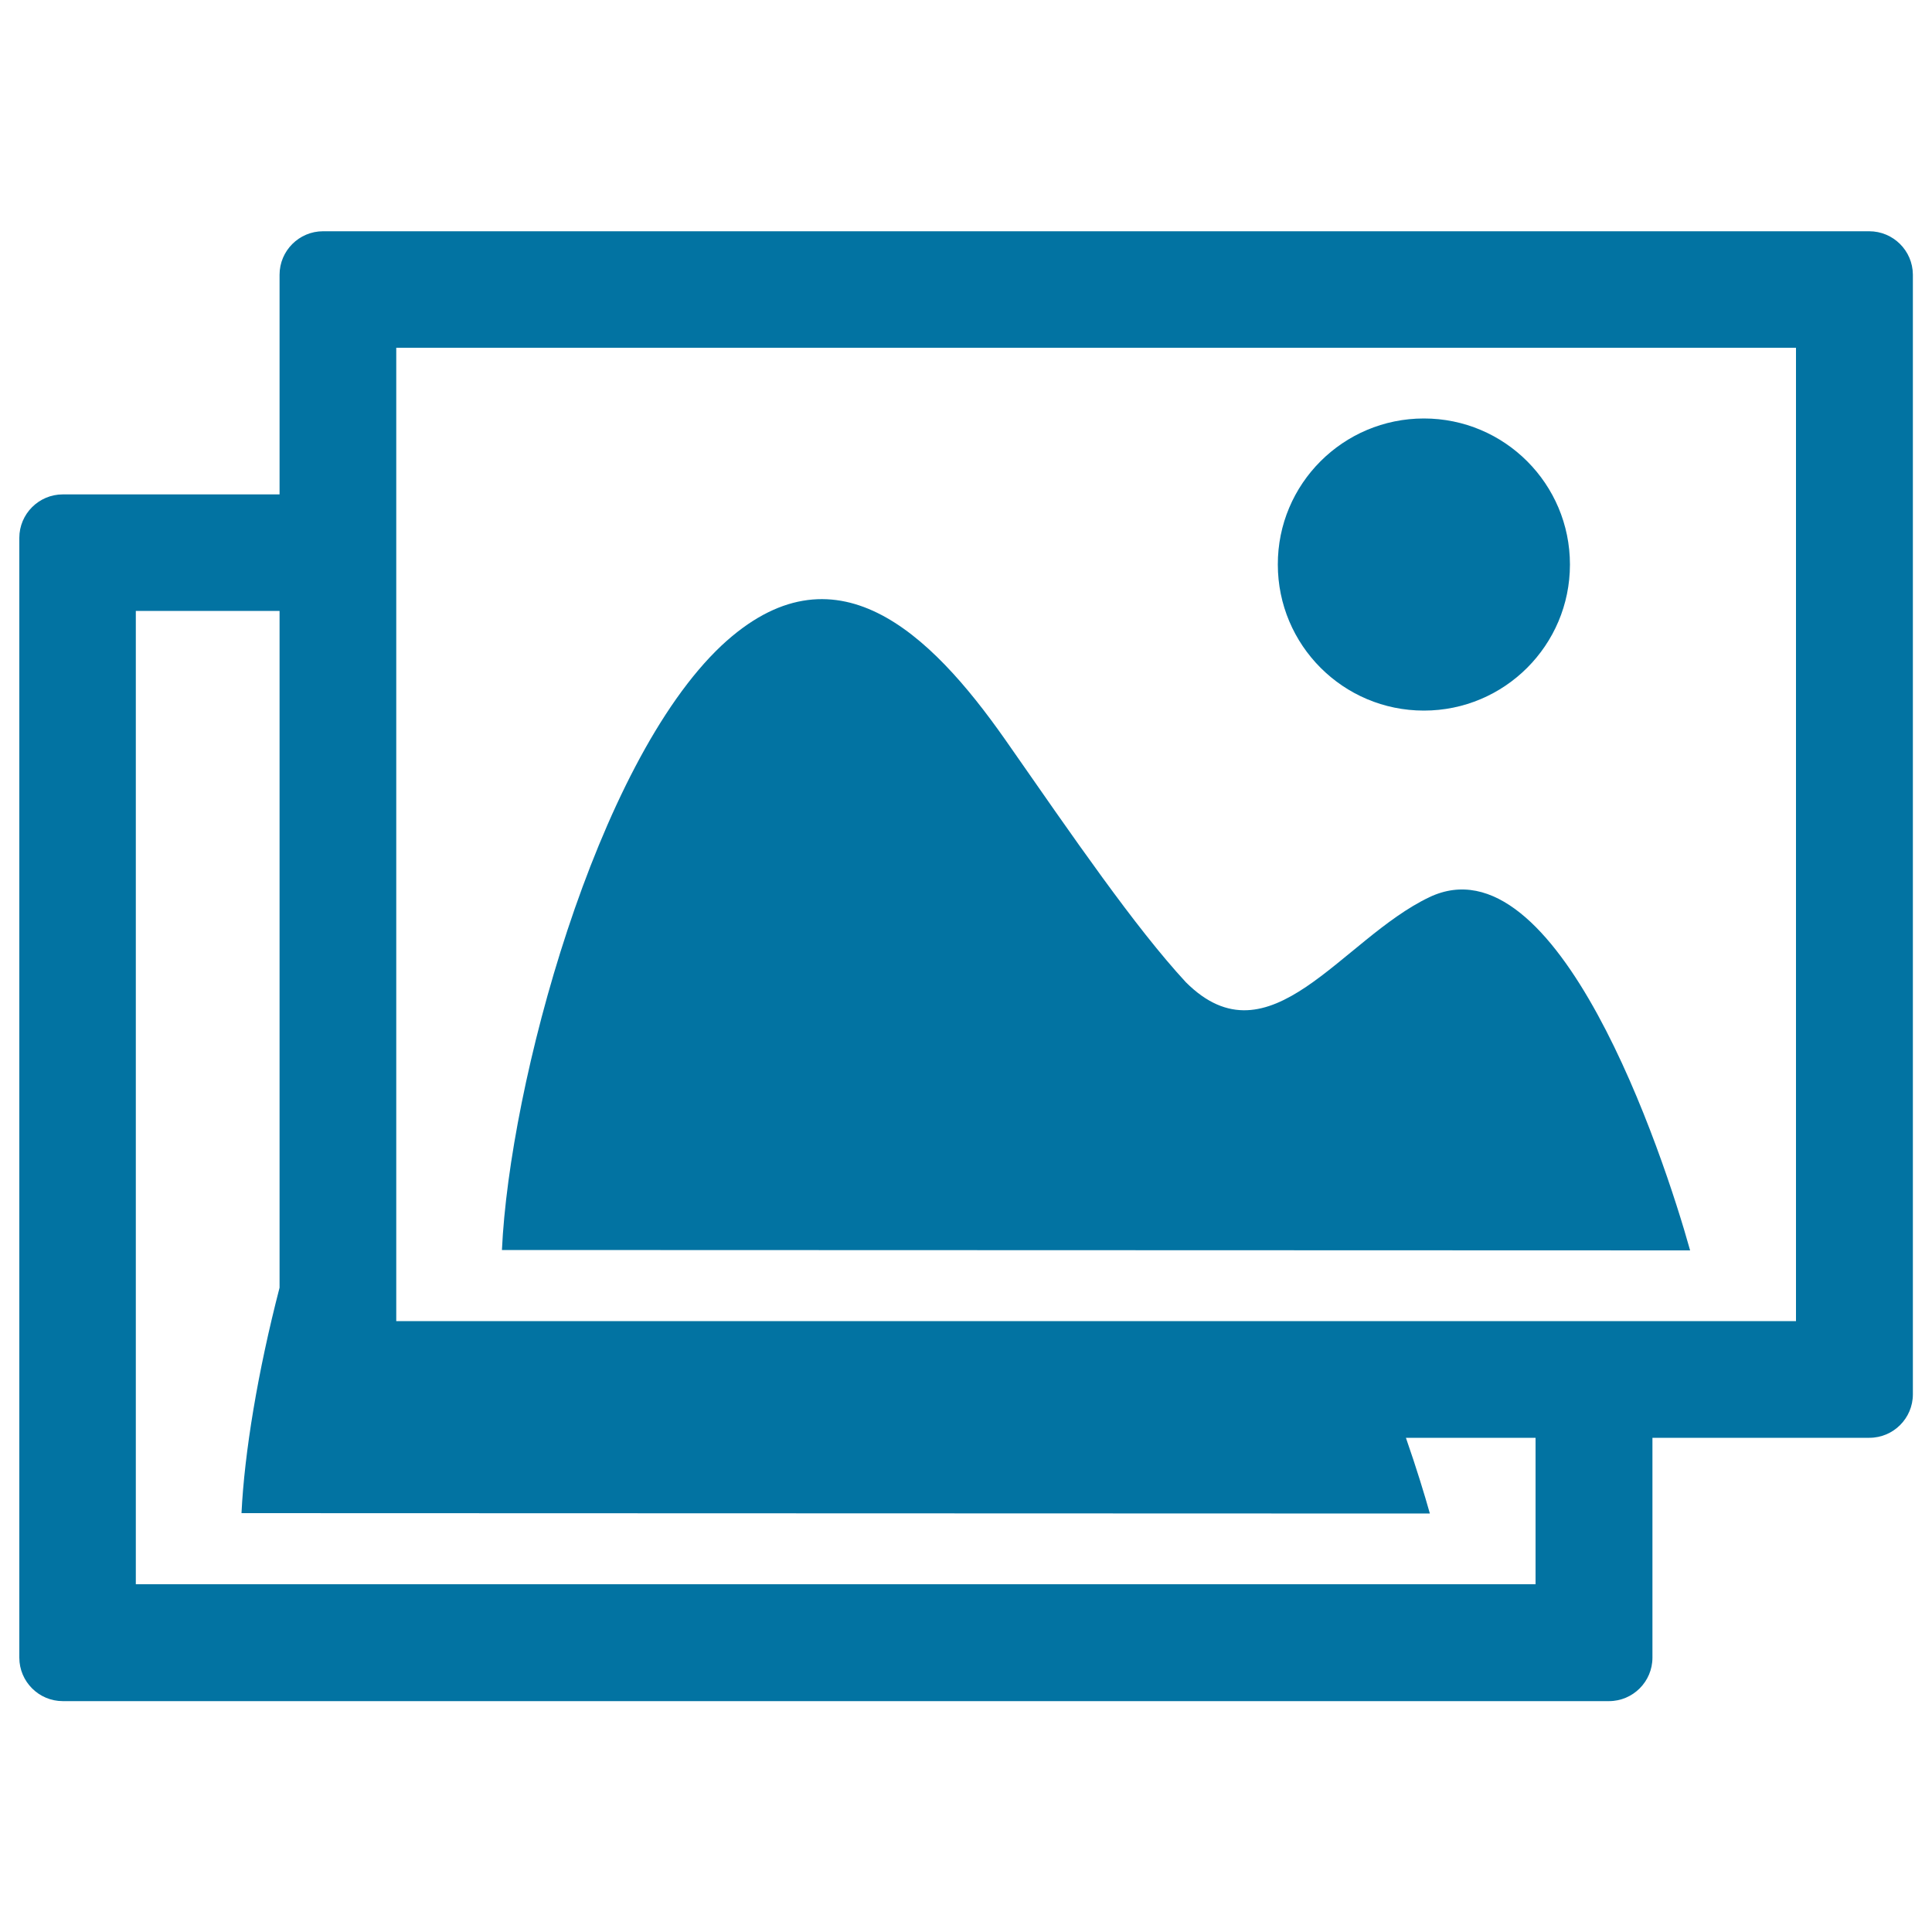
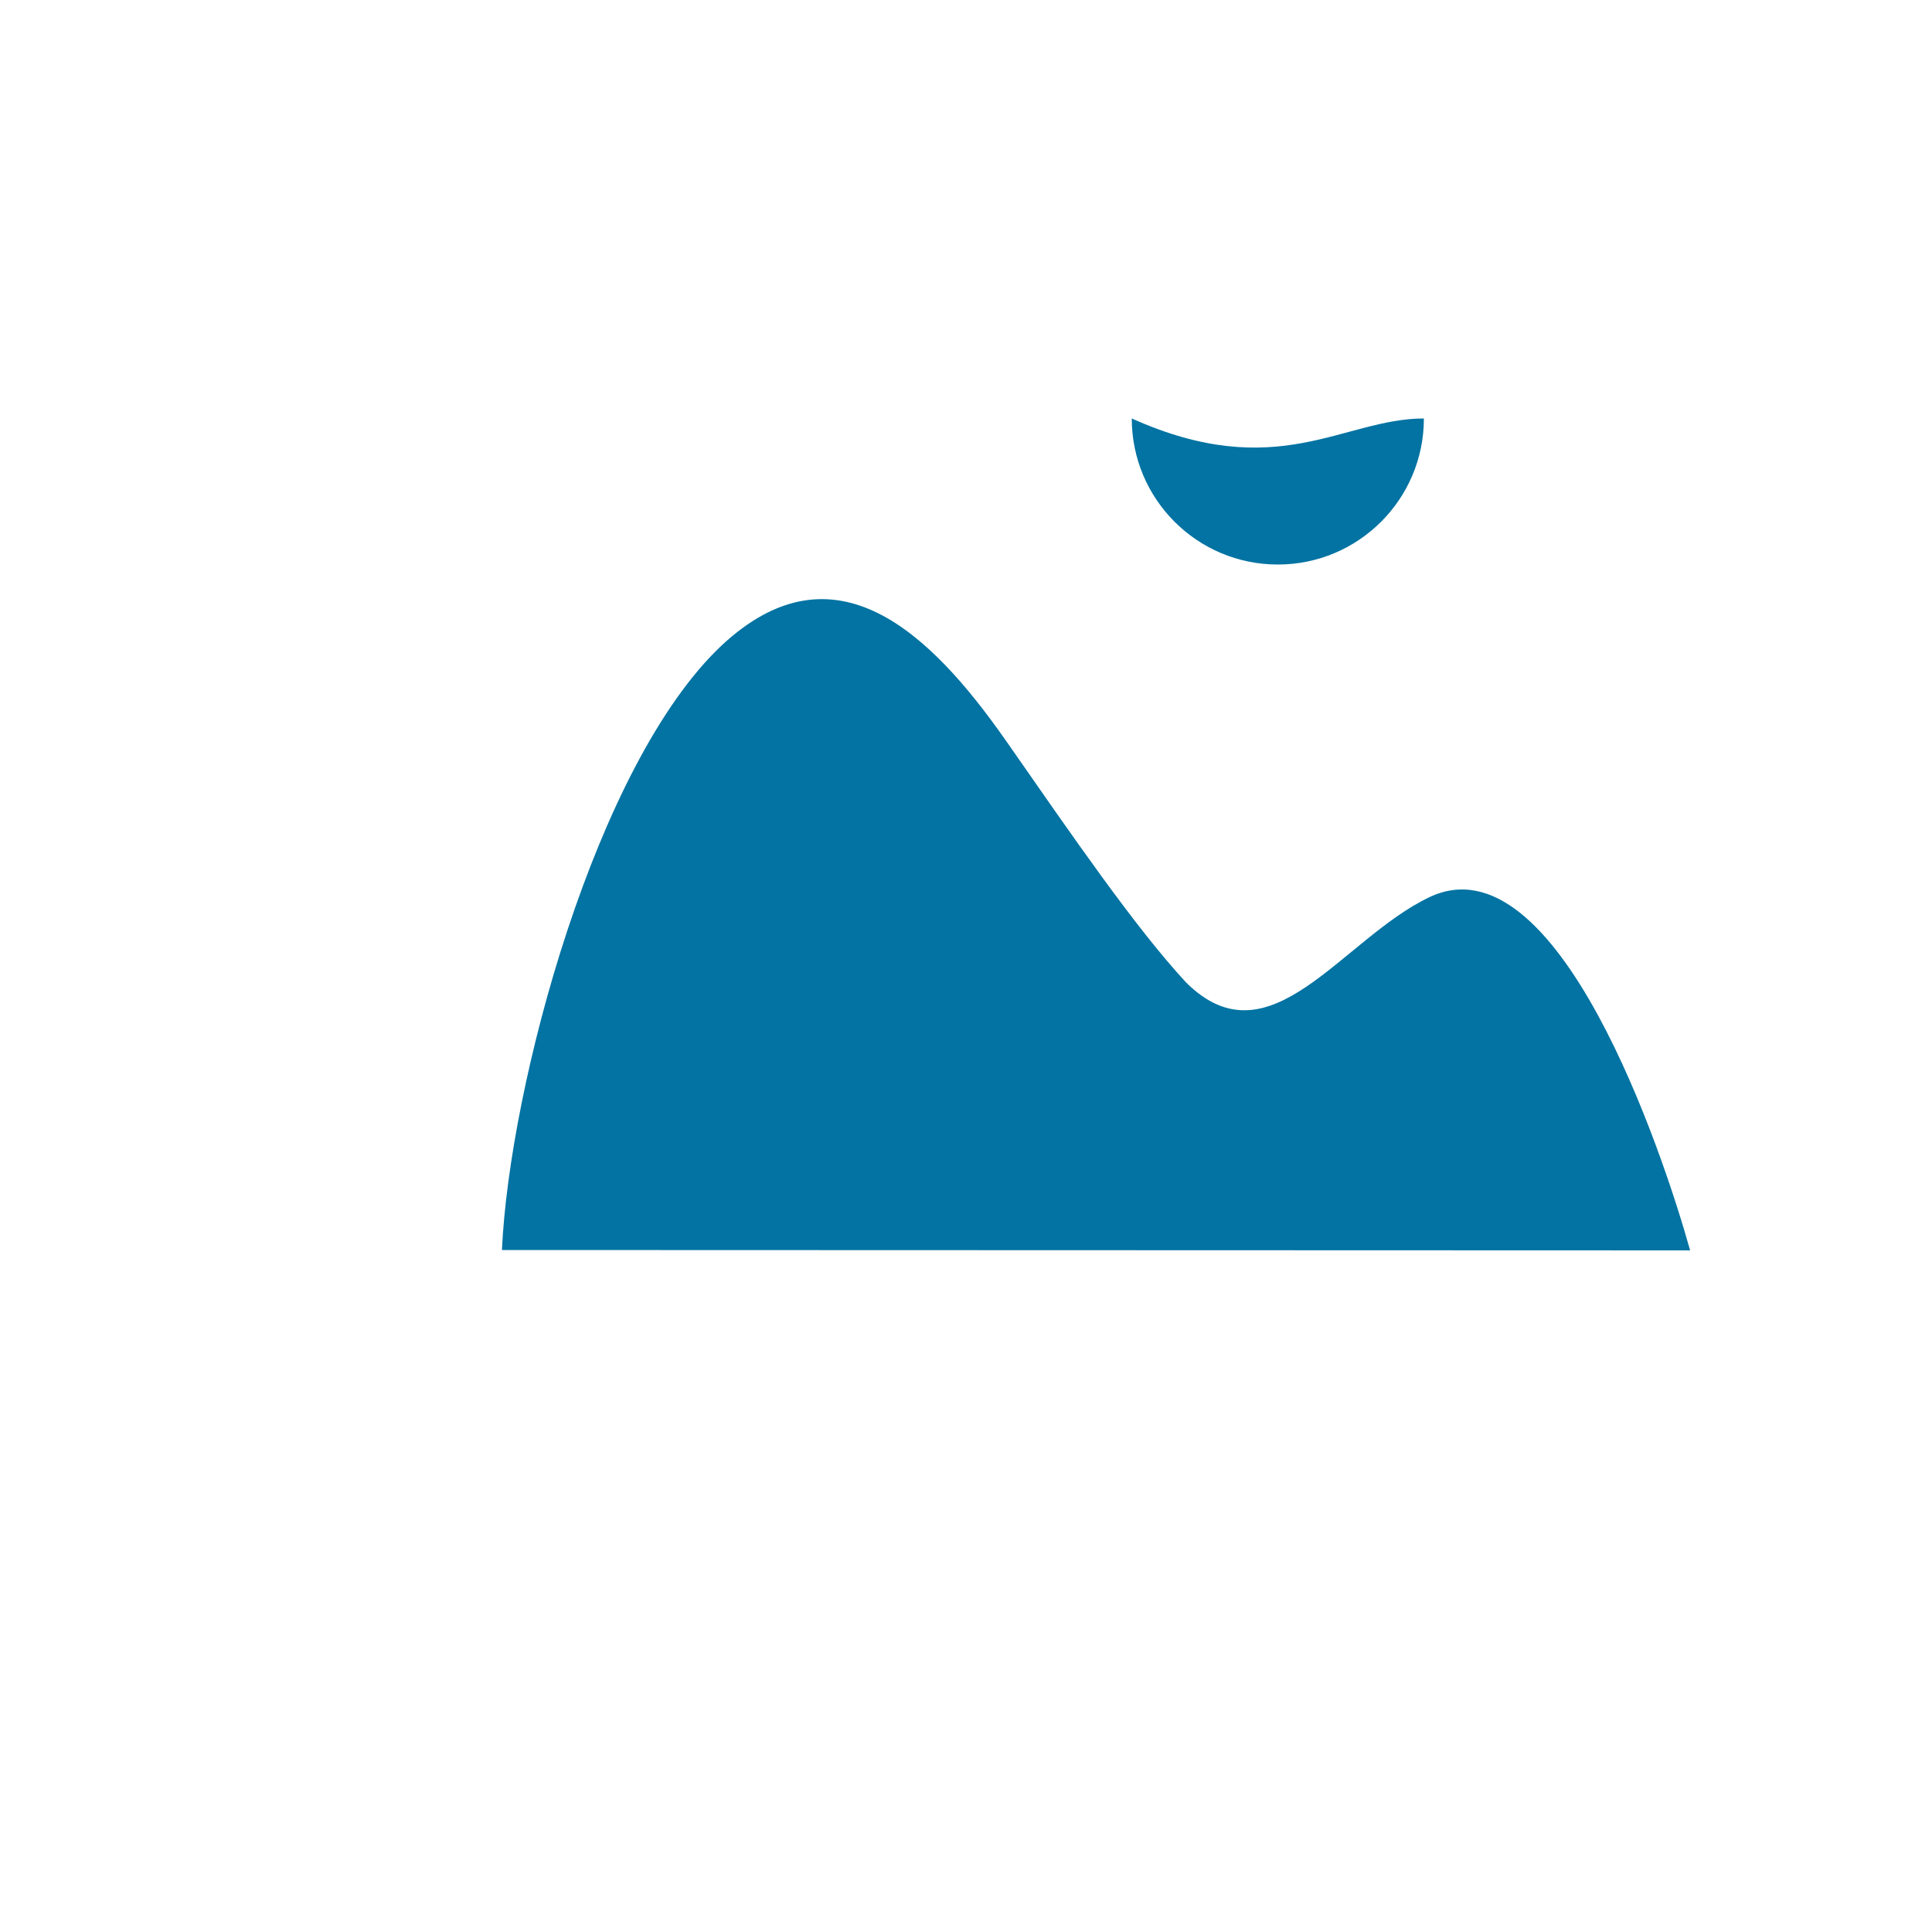
<svg xmlns="http://www.w3.org/2000/svg" viewBox="0 0 1000 1000" style="fill:#0273a2">
  <title>Images SVG icon</title>
  <g>
    <g>
      <path d="M739.8,464.4c-45.5,21.7-82.6,87.4-126,44c-26.4-28.6-57.7-74.2-93.6-125.7c-38.9-55.4-88.4-103-146.7-48.6C308.4,395.4,263.7,561.5,259.8,647l615,0.2C860.8,597,806.1,432.8,739.8,464.4z" />
-       <path d="M737,216.6c41.8,0,75.6,33.9,75.6,75.6c0,41.8-33.9,75.6-75.6,75.6c-41.8,0-75.6-33.9-75.6-75.6C661.3,250.5,695.2,216.6,737,216.6z" />
-       <path d="M967.5,119.7H167.2c-12.4,0-22.5,10.1-22.5,22.5v113.7H32.5c-12.4,0-22.5,10.1-22.5,22.5v579.6c0,12.4,10.1,22.5,22.5,22.5h800.3c12.4,0,22.5-10.1,22.5-22.5V744.2h112.3c12.4,0,22.5-10.1,22.5-22.5V142.1C990,129.7,979.9,119.7,967.5,119.7z M794.9,820H70.3V316.2h74.4v350.3c-11.3,43.6-18.2,85.5-19.7,116.7l615.1,0.2c-2.7-9.6-6.9-23.4-12.4-39.2h67.1V820z M929.6,683.8H205.1V180h724.5V683.8z" />
+       <path d="M737,216.6c0,41.8-33.9,75.6-75.6,75.6c-41.8,0-75.6-33.9-75.6-75.6C661.3,250.5,695.2,216.6,737,216.6z" />
    </g>
  </g>
</svg>